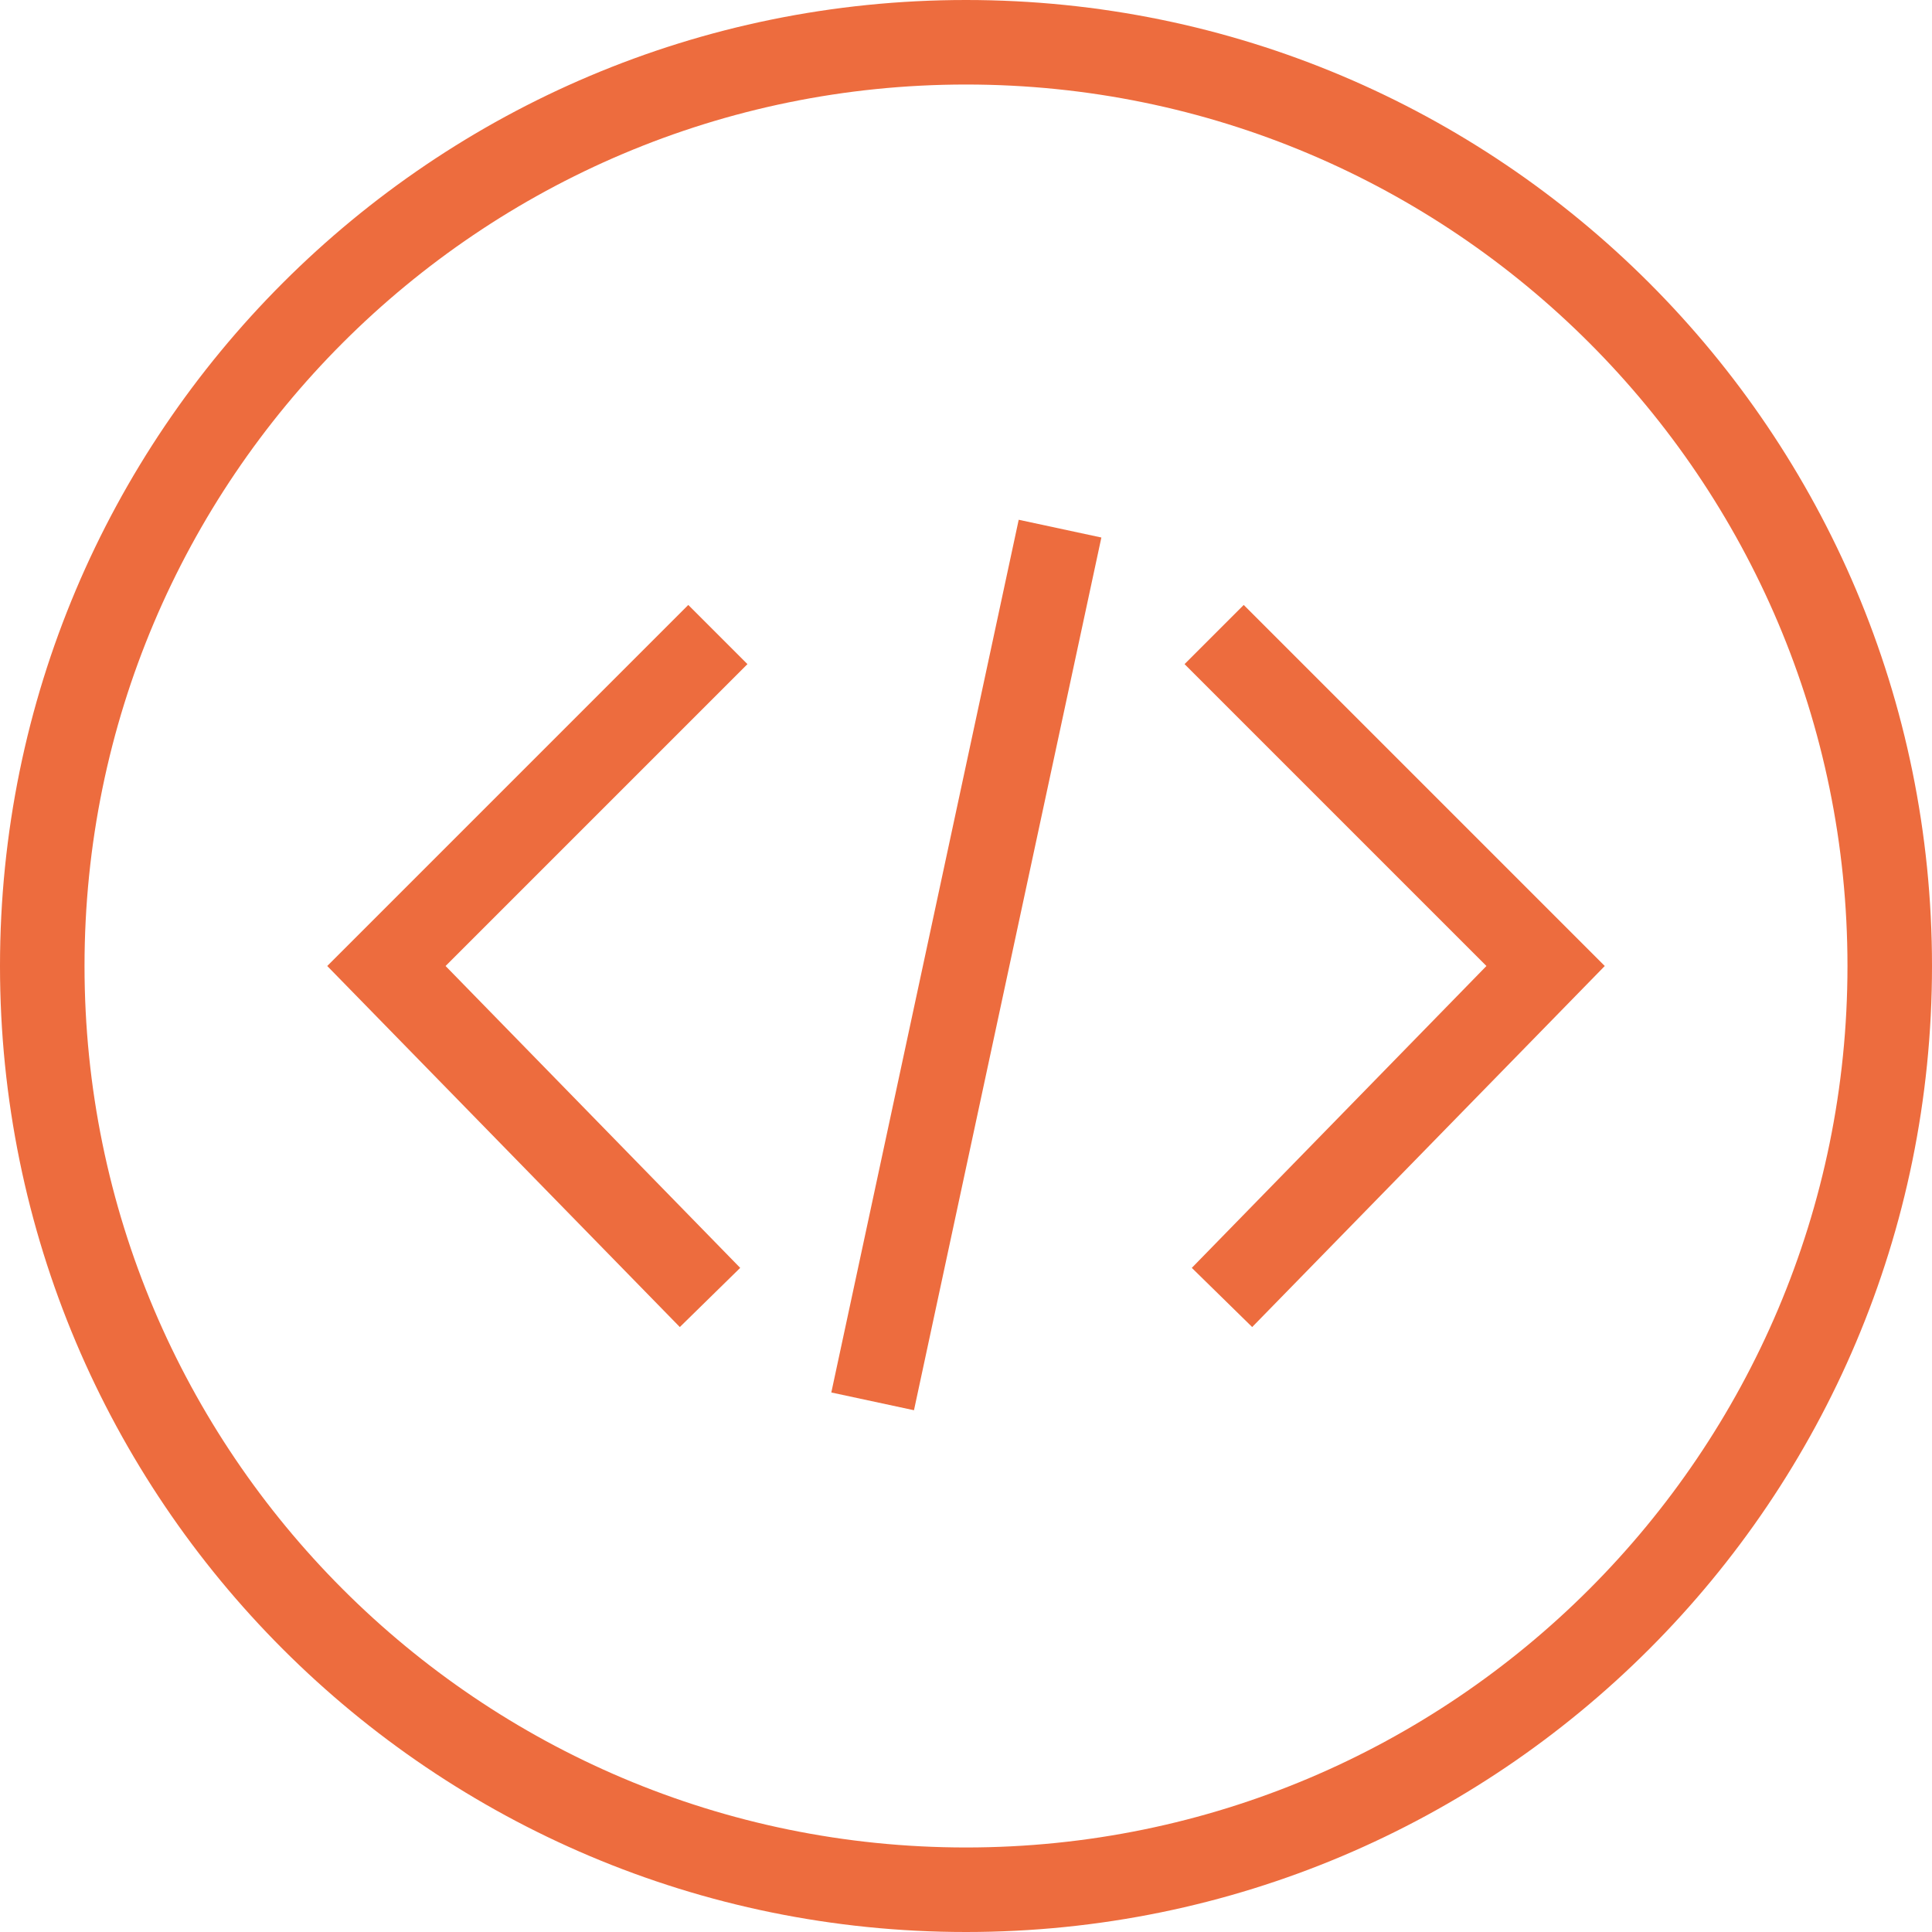
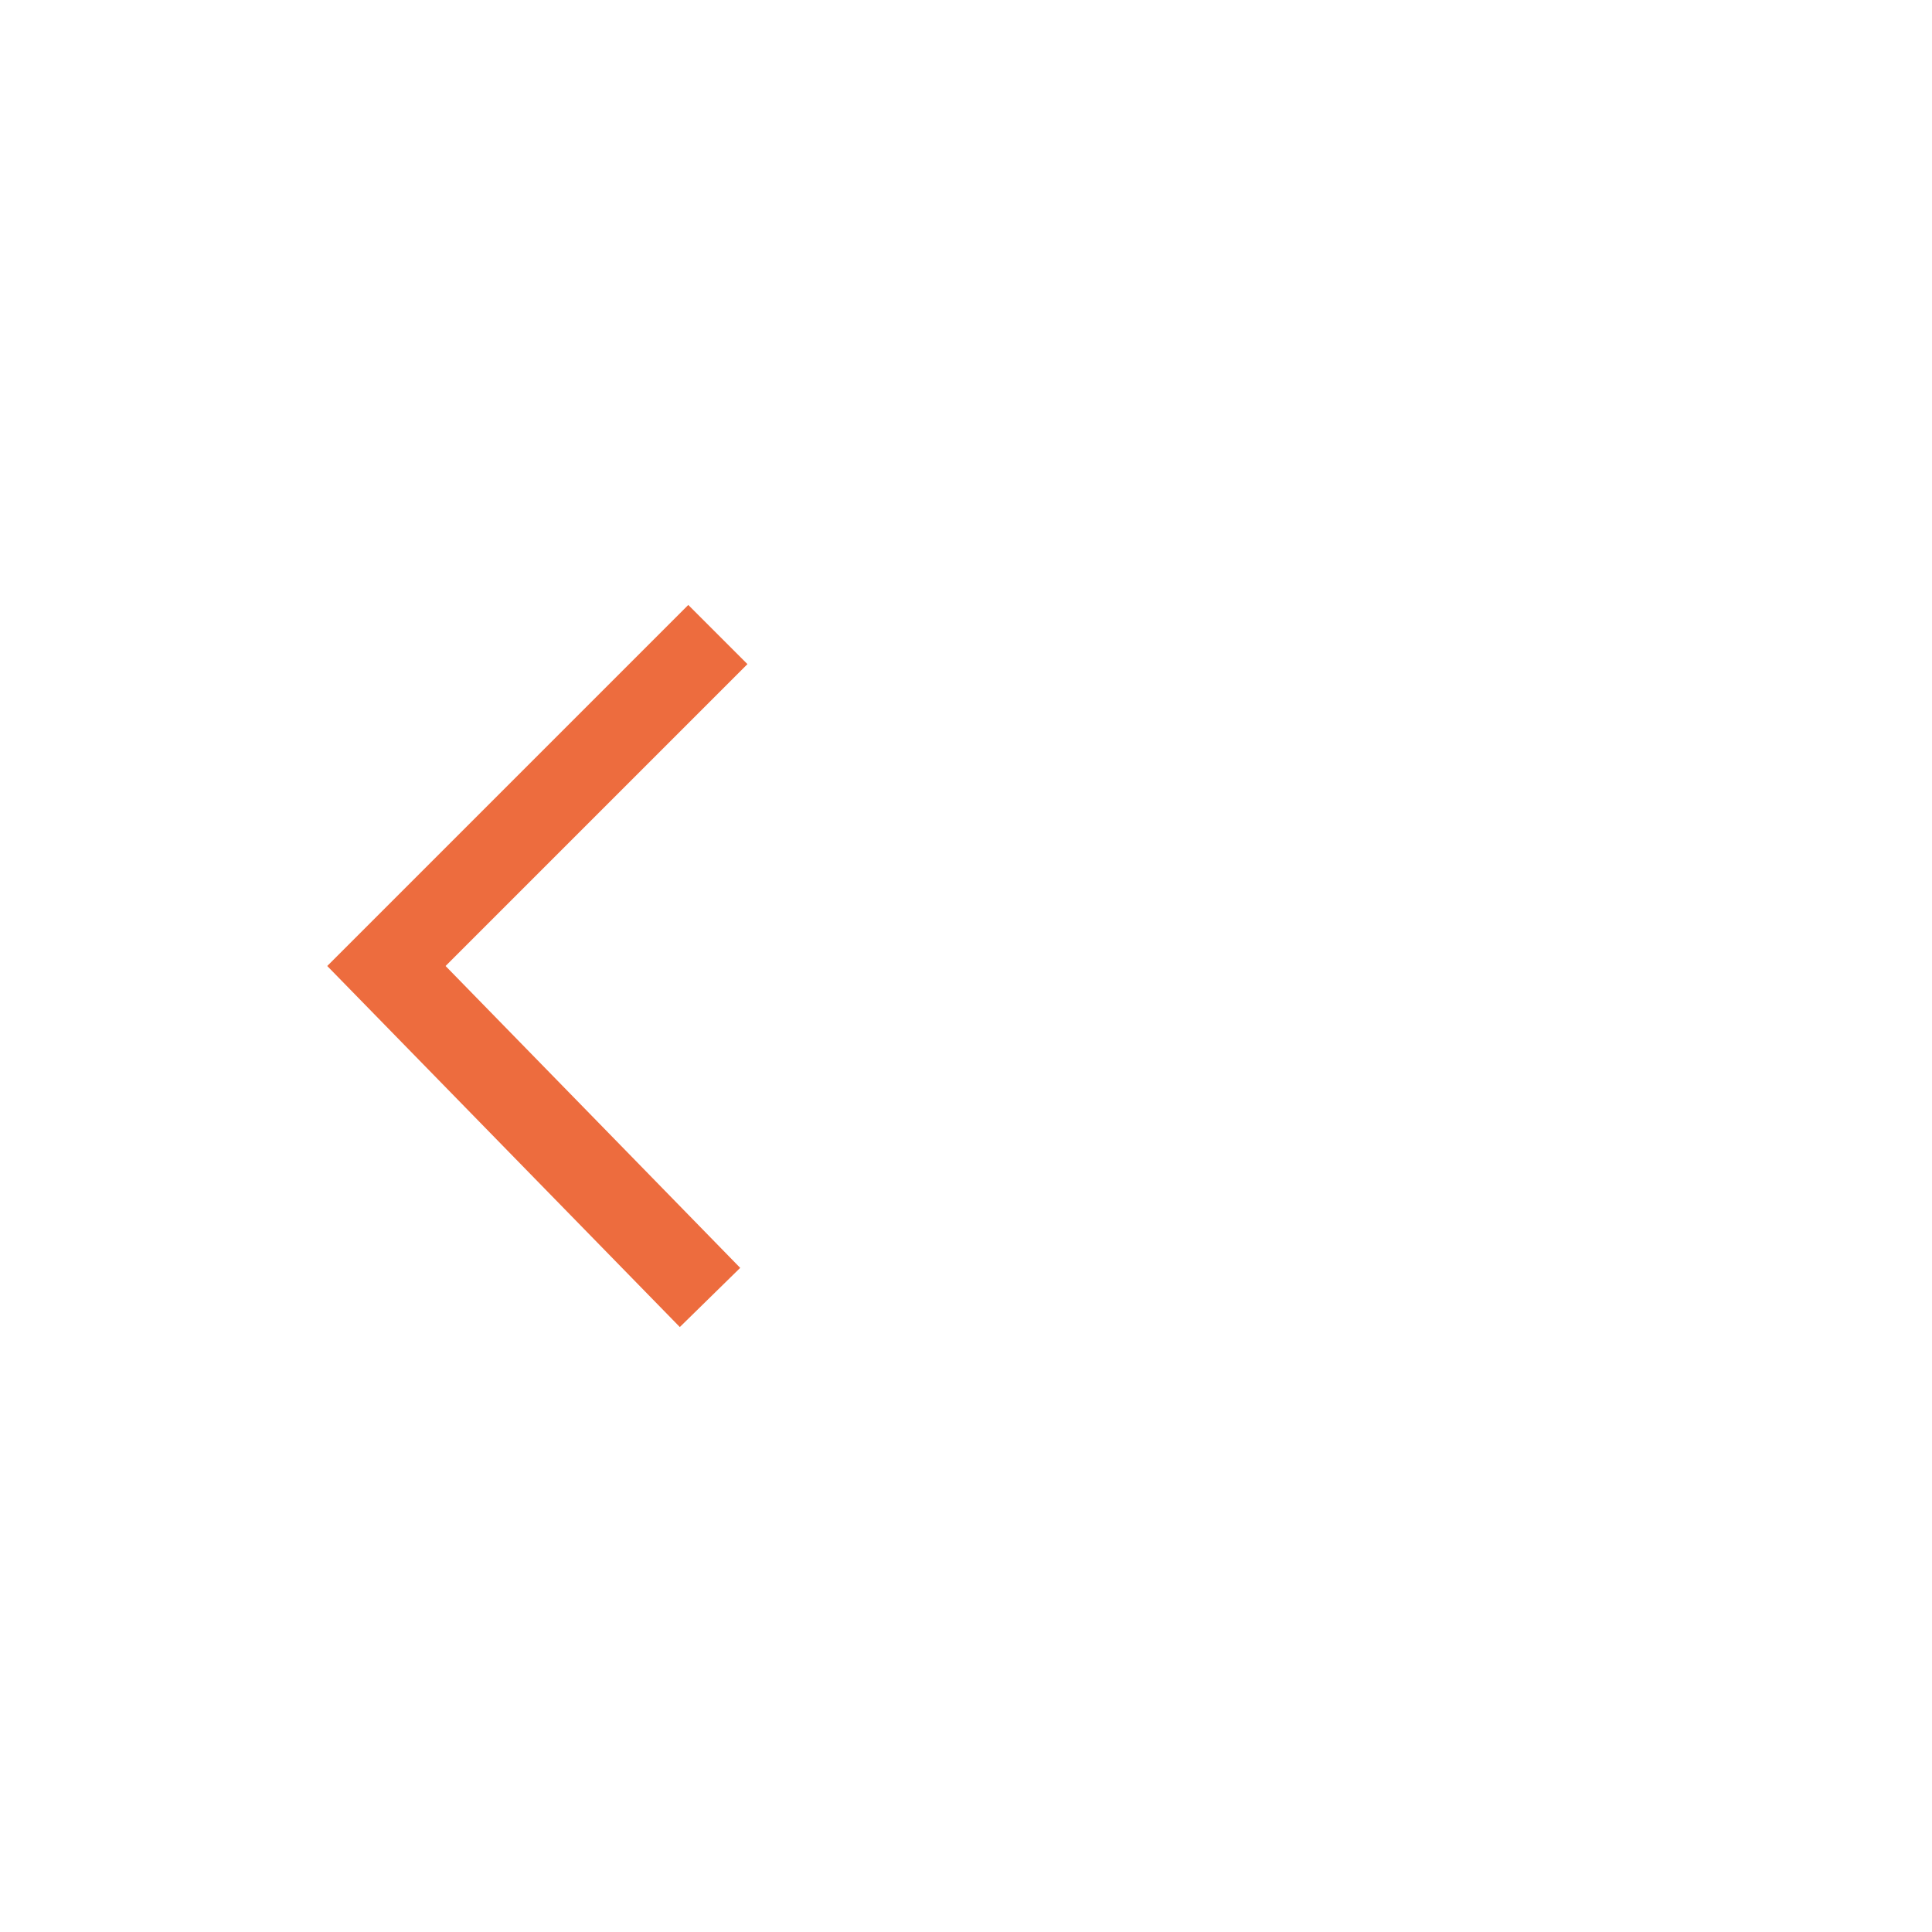
<svg xmlns="http://www.w3.org/2000/svg" version="1.1" id="Layer_1" x="0px" y="0px" viewBox="0 0 160 160" style="enable-background:new 0 0 160 160;" xml:space="preserve">
  <style type="text/css">
	.st0{fill:#ED6C3E;}
</style>
  <g>
-     <path class="st0" d="M80,0C35.8,0,0,35.8,0,80c0,44.2,35.8,80,80,80c44.2,0,80-35.8,80-80C160,35.8,124.2,0,80,0z M80,153   c-40.3,0-73-32.7-73-73C7,39.7,39.7,7,80,7c40.3,0,73,32.7,73,73C153,120.3,120.3,153,80,153z" />
-     <polygon class="st0" points="103,50.1 98.1,55 123.1,80 98.7,105 103.7,109.9 132.9,80  " />
    <polygon class="st0" points="57,50.1 27.1,80 56.3,109.9 61.3,105 36.9,80 61.9,55  " />
-     <rect x="43.1" y="76.5" transform="matrix(0.21 -0.978 0.978 0.21 -15.022 141.406)" class="st0" width="73.9" height="7" />
  </g>
</svg>